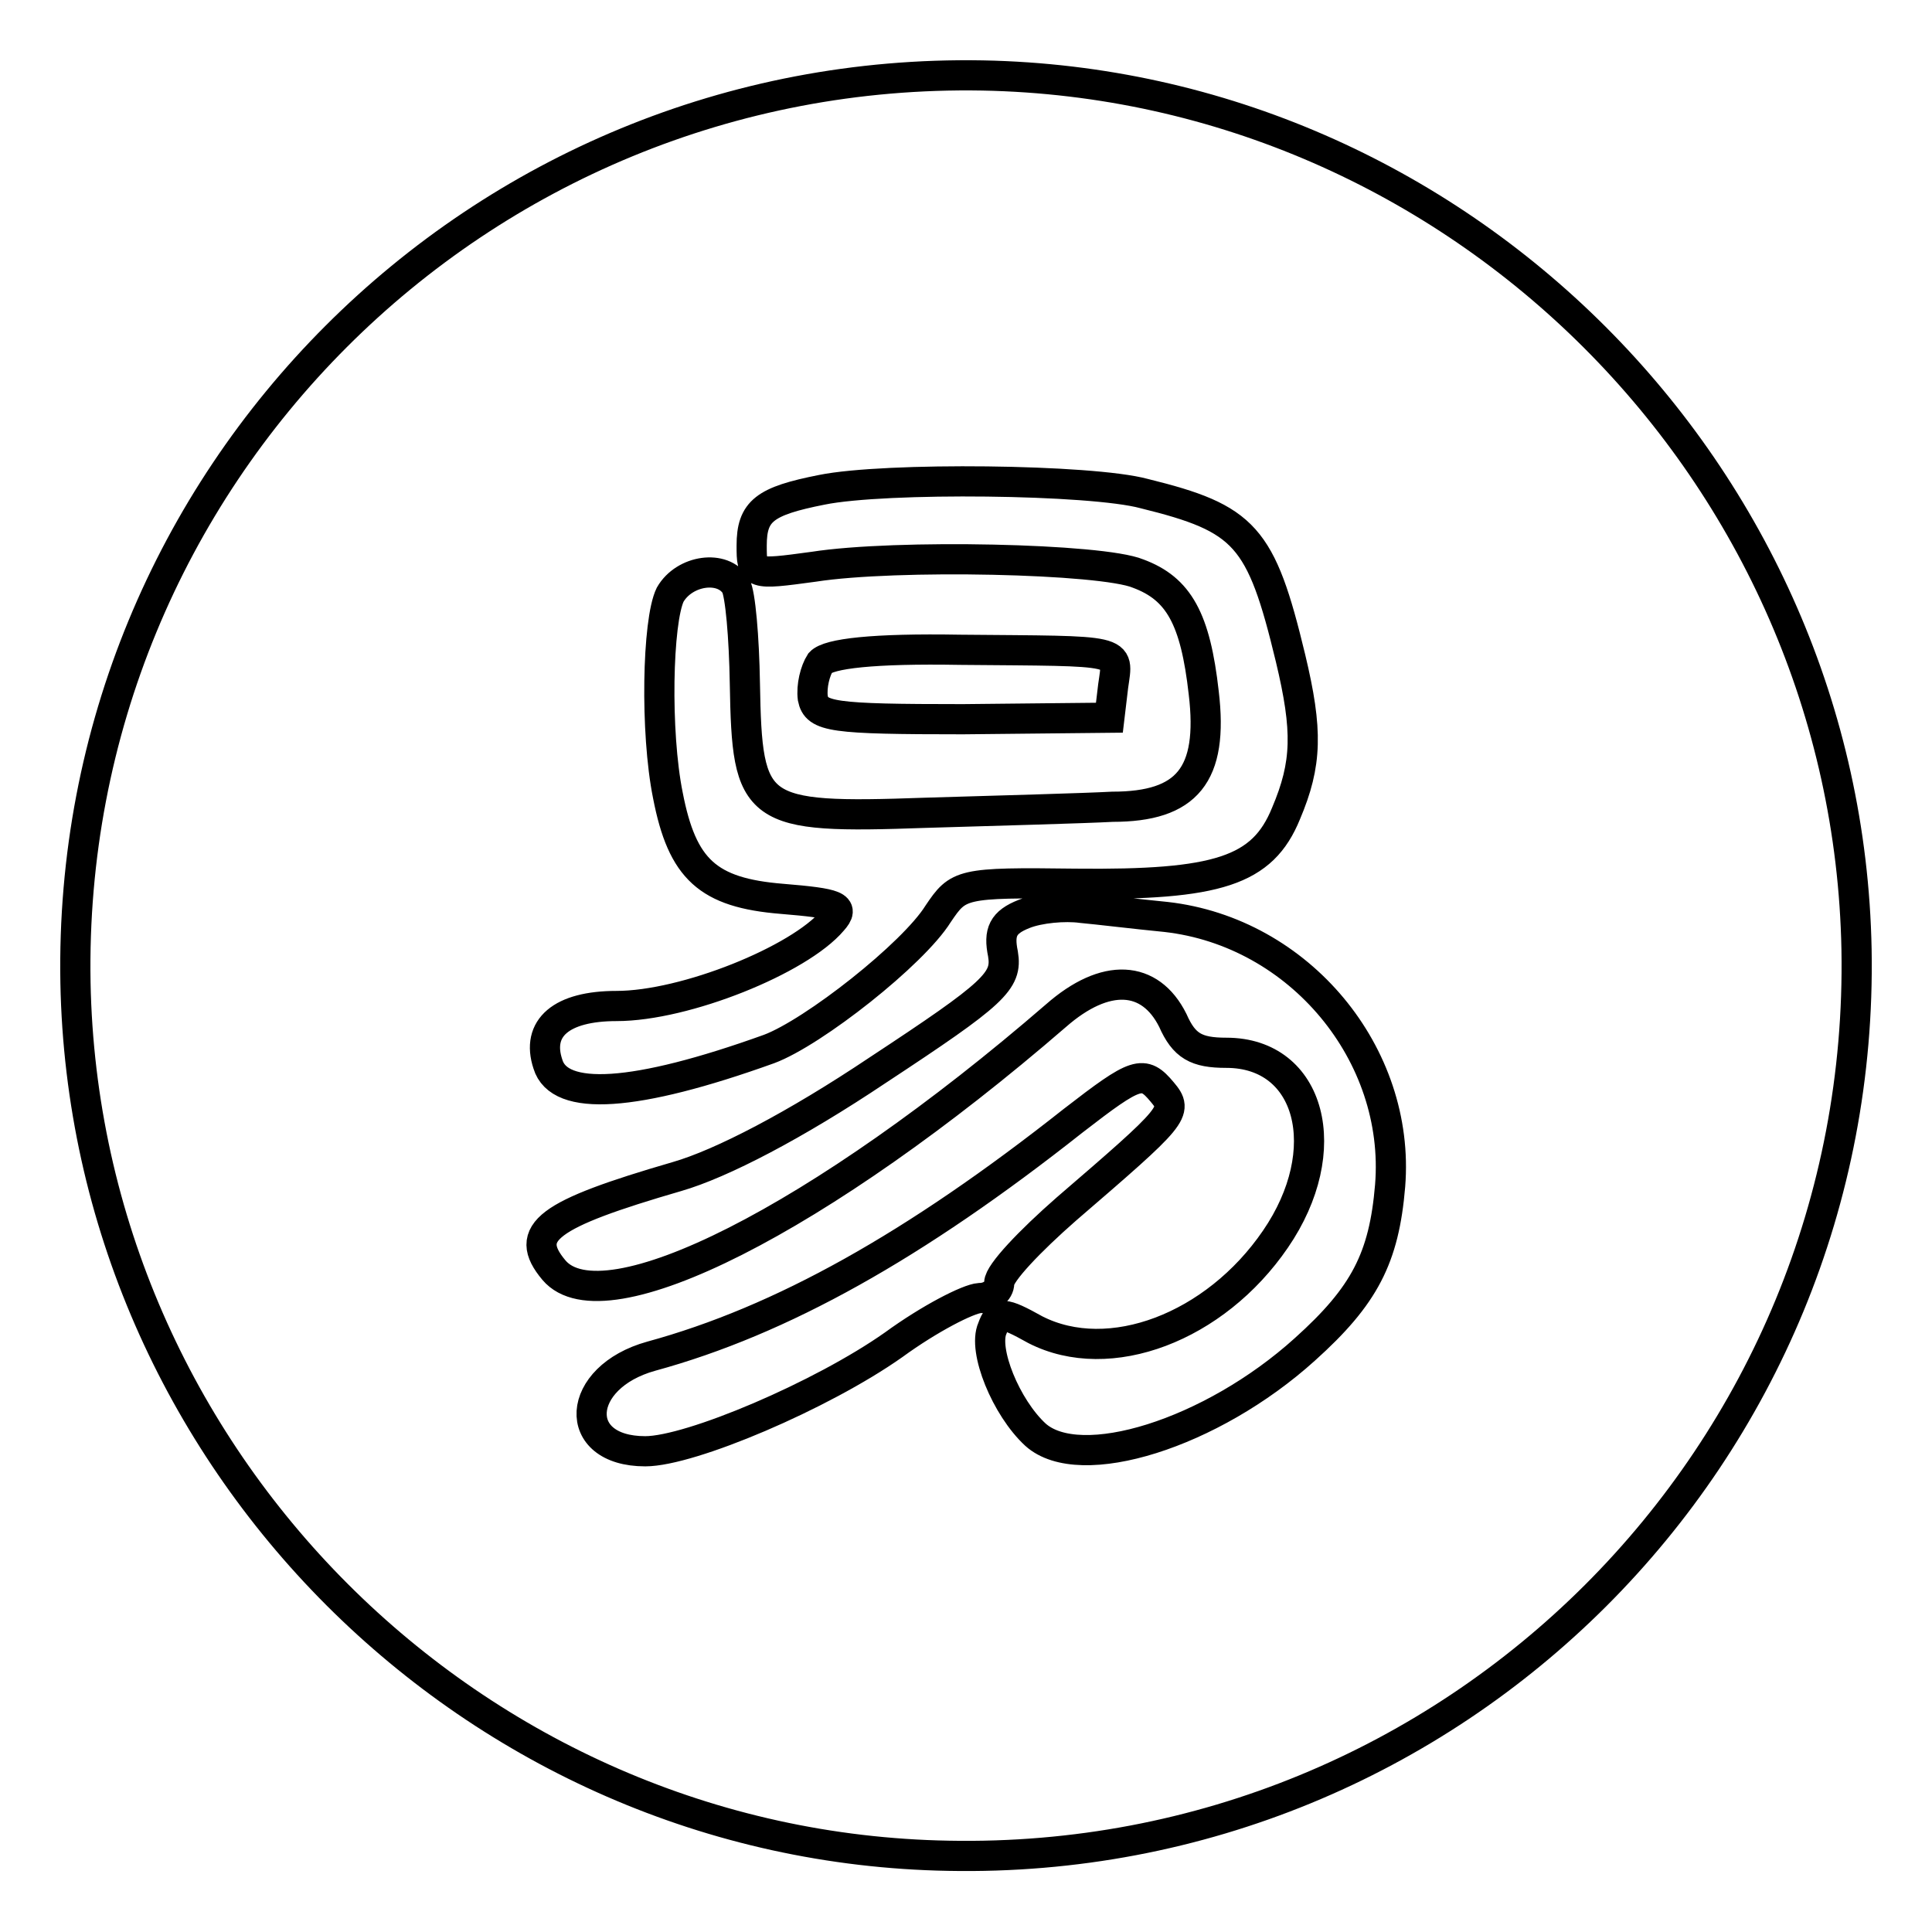
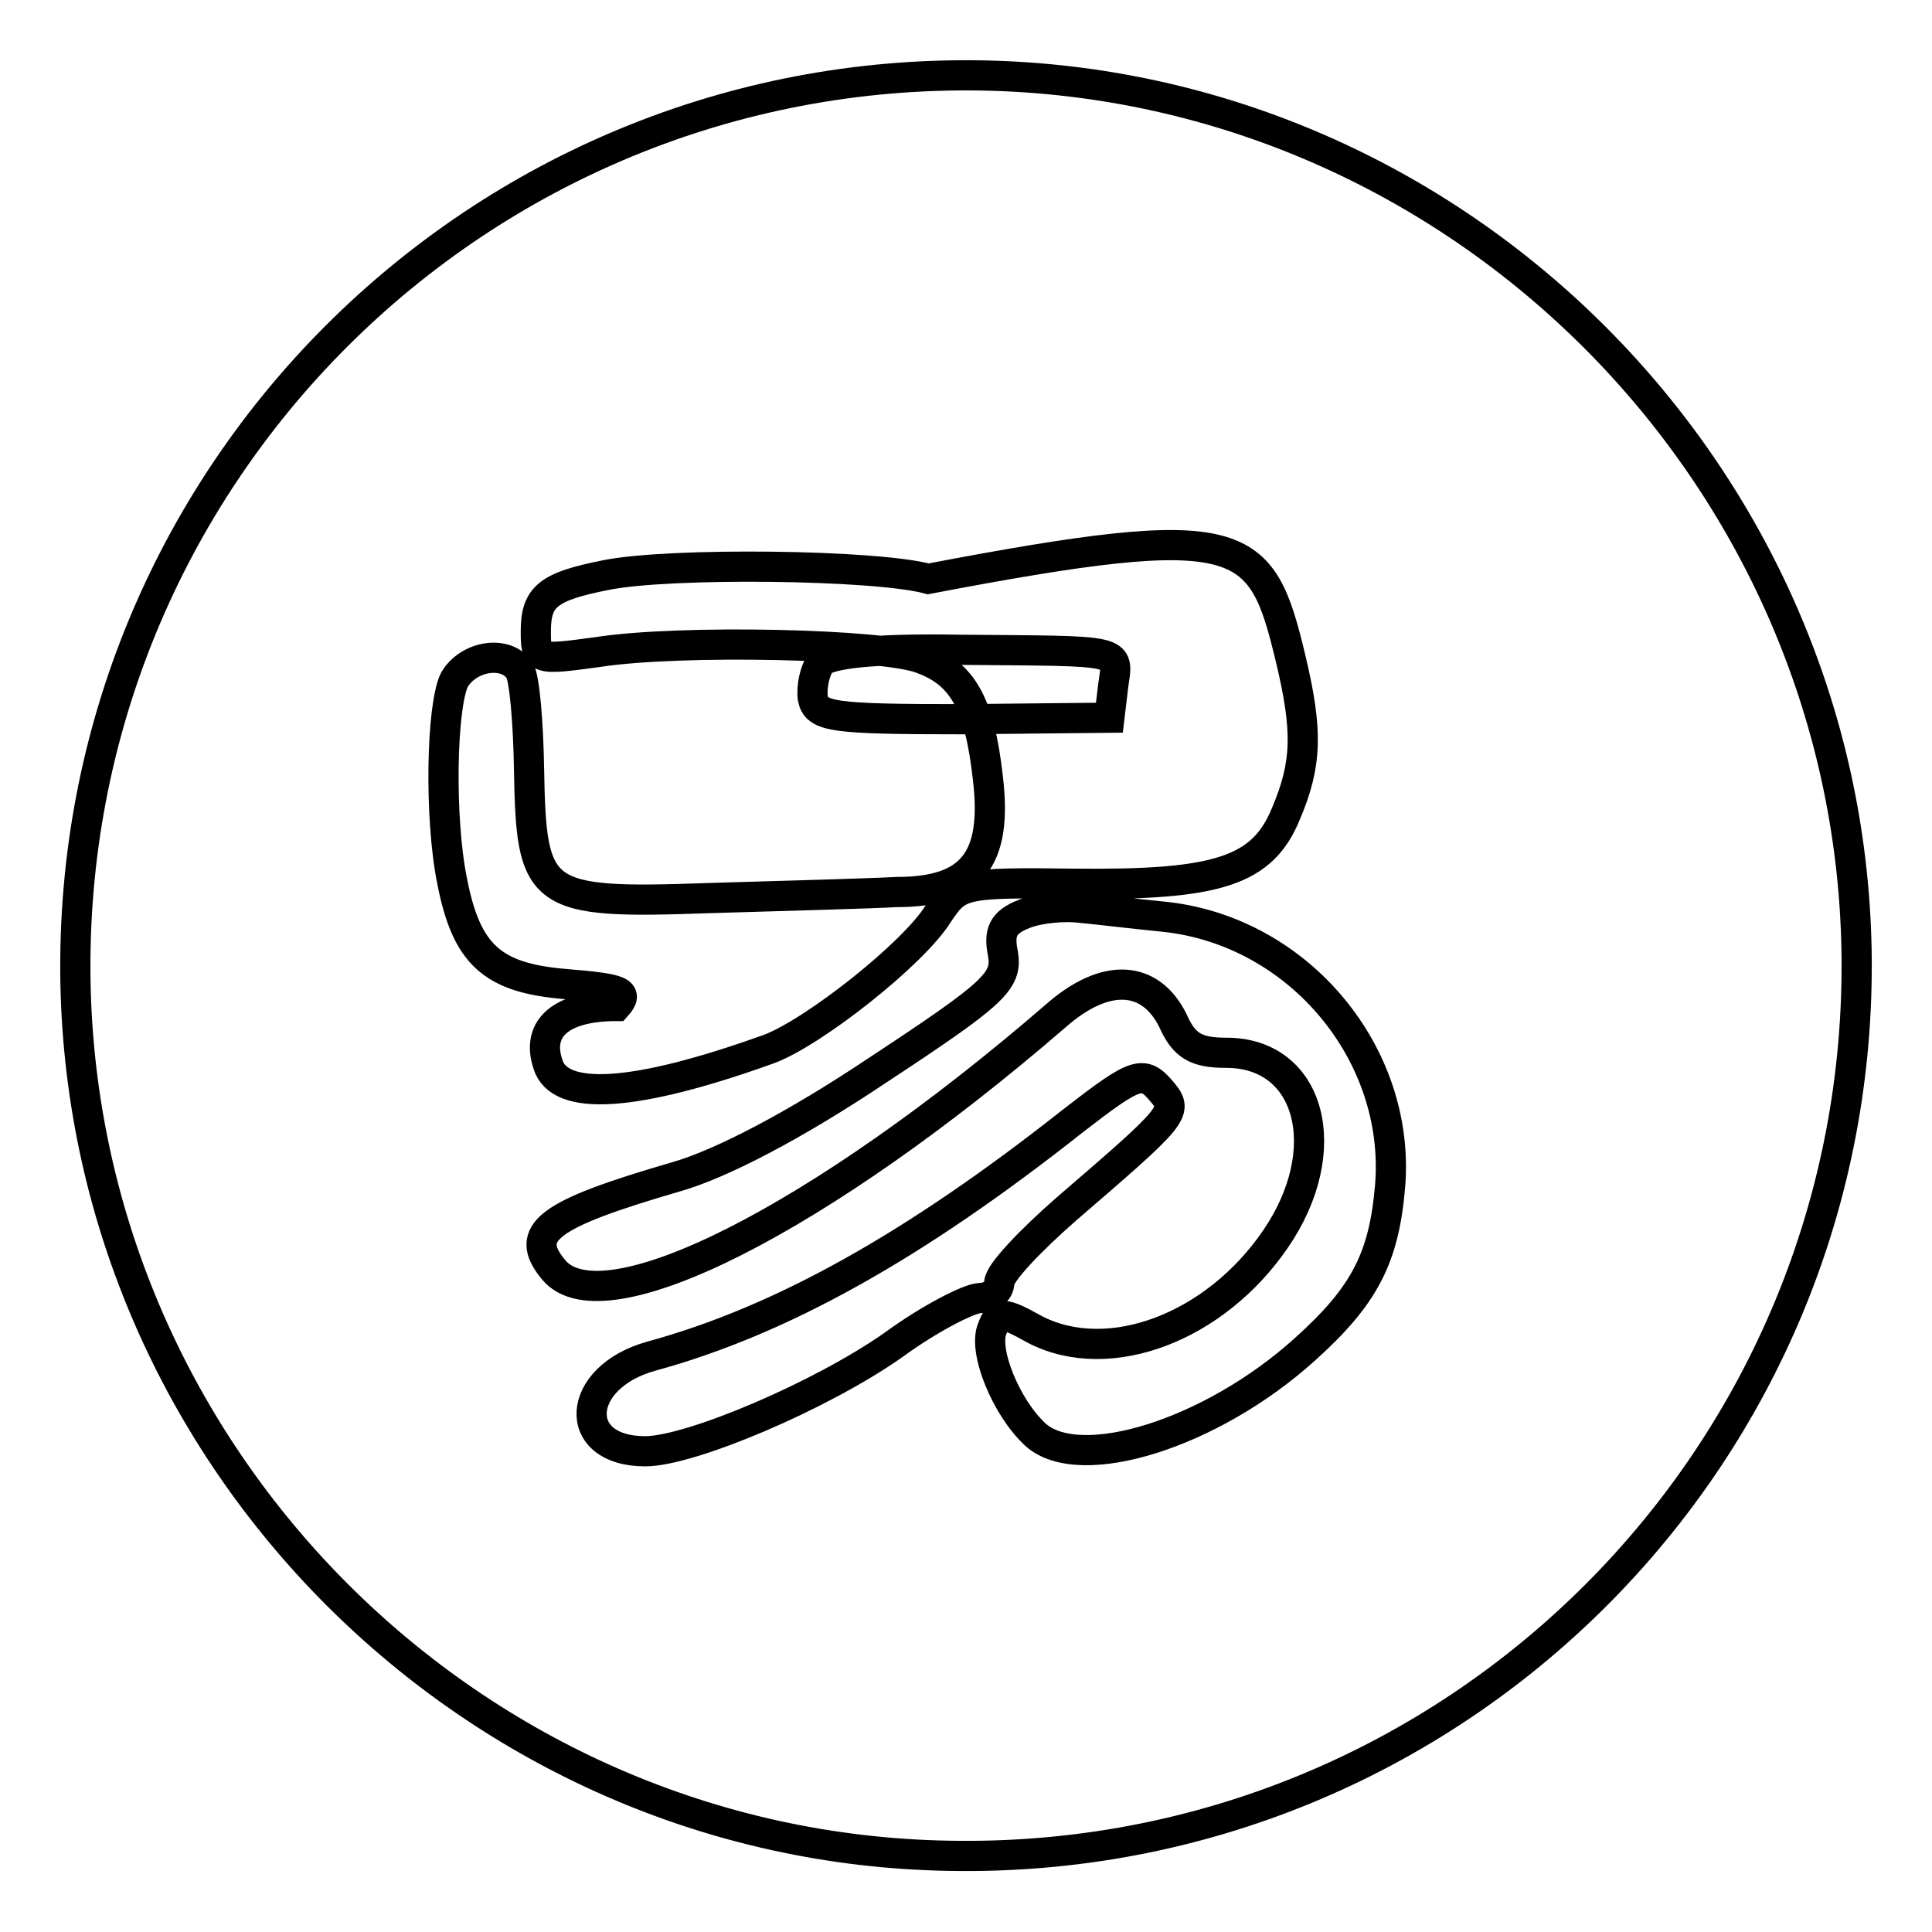
<svg xmlns="http://www.w3.org/2000/svg" version="1.1" x="0px" y="0px" viewBox="0 0 256 256" enable-background="new 0 0 256 256" xml:space="preserve">
  <g>
-     <path stroke-width="4" fill-opacity="0" stroke="#000000" d="M246,125.8C244.8,62.7,193.3,11.2,130.2,10C63.3,8.8,8.8,63.3,10,130.2c1.2,63.1,52.7,114.6,115.7,115.7 C192.7,247.2,247.2,192.7,246,125.8z M81.7,133.3c9.1,0,24.2-6.1,28.6-11.3c1.7-1.9,0.6-2.3-6.7-2.9c-9.8-0.8-13.2-3.9-15.1-13.7 c-1.7-8.4-1.4-23.1,0.3-26.6c1.9-3.3,7-4,8.7-1.2c0.6,1.1,1.1,6.8,1.2,13c0.3,17.1,1.2,17.9,23.9,17.1c10.1-0.3,21.1-0.6,24.8-0.8 c9.9,0,13.4-4.2,12.1-15.1c-1.1-9.8-3.3-13.8-8.7-15.8c-4.8-2-32.1-2.6-43-0.9c-8.1,1.1-8.2,1.1-8.2-2.8c0-4.6,1.7-5.9,9.3-7.4 c8.4-1.7,35.7-1.4,42.7,0.5C165,68.7,167.1,71,171,87.2c2.3,9.6,2.2,14-0.6,20.6c-3.1,7.6-9,9.5-27.9,9.3c-15.2-0.2-15.5,0-18.2,4 c-3.3,5.3-16.5,15.7-22.4,17.9c-17.8,6.4-27.8,7-29.3,2C71,136.2,74.4,133.3,81.7,133.3z M108.7,87.8c1.1-1.2,7-1.9,18.5-1.7 c22,0.2,21-0.2,20.3,4.8l-0.5,4.2l-19.4,0.2c-17.4,0-19.4-0.3-19.9-2.8C107.5,90.9,108,88.9,108.7,87.8z M118.4,178.2 c-9.5,6.7-26.9,14.1-32.9,14.1c-9.9,0-9.3-9.8,0.8-12.6c17.2-4.7,34.9-14.6,55.9-31.2c8.4-6.5,9.3-6.8,11.8-3.8 c2.2,2.6,1.7,3.1-12.7,15.5c-4.8,4.2-8.9,8.5-8.9,9.8c0,1.1-1.2,2-2.6,2C128.3,172.1,123.2,174.7,118.4,178.2z M184.2,157.1 c-0.8,9.6-3.4,14.6-11.3,21.7c-12.4,11.2-29.8,16.6-35.7,11.3c-3.9-3.6-7-11.2-5.7-14.1c0.8-2.2,1.4-2.2,5.7,0.2 c9.8,5,23.8-0.3,31.8-12c8.1-11.8,4.7-24.7-6.5-24.7c-4,0-5.6-0.9-7.1-4.3c-3-6-8.9-6.4-15.5-0.6c-31.1,26.9-59.9,41.5-66.5,33.7 c-4.2-5-0.9-7.4,16.3-12.4c5.9-1.7,15.7-6.8,26.6-14.1c15.5-10.2,17.2-11.8,16.6-15.4c-0.6-2.9,0-4.2,2.8-5.3 c2-0.8,5.4-1.1,7.6-0.8c2.2,0.2,7.1,0.8,11.2,1.2C172.2,123.5,185.6,139.7,184.2,157.1z" />
+     <path stroke-width="4" fill-opacity="0" stroke="#000000" d="M246,125.8C244.8,62.7,193.3,11.2,130.2,10C63.3,8.8,8.8,63.3,10,130.2c1.2,63.1,52.7,114.6,115.7,115.7 C192.7,247.2,247.2,192.7,246,125.8z M81.7,133.3c1.7-1.9,0.6-2.3-6.7-2.9c-9.8-0.8-13.2-3.9-15.1-13.7 c-1.7-8.4-1.4-23.1,0.3-26.6c1.9-3.3,7-4,8.7-1.2c0.6,1.1,1.1,6.8,1.2,13c0.3,17.1,1.2,17.9,23.9,17.1c10.1-0.3,21.1-0.6,24.8-0.8 c9.9,0,13.4-4.2,12.1-15.1c-1.1-9.8-3.3-13.8-8.7-15.8c-4.8-2-32.1-2.6-43-0.9c-8.1,1.1-8.2,1.1-8.2-2.8c0-4.6,1.7-5.9,9.3-7.4 c8.4-1.7,35.7-1.4,42.7,0.5C165,68.7,167.1,71,171,87.2c2.3,9.6,2.2,14-0.6,20.6c-3.1,7.6-9,9.5-27.9,9.3c-15.2-0.2-15.5,0-18.2,4 c-3.3,5.3-16.5,15.7-22.4,17.9c-17.8,6.4-27.8,7-29.3,2C71,136.2,74.4,133.3,81.7,133.3z M108.7,87.8c1.1-1.2,7-1.9,18.5-1.7 c22,0.2,21-0.2,20.3,4.8l-0.5,4.2l-19.4,0.2c-17.4,0-19.4-0.3-19.9-2.8C107.5,90.9,108,88.9,108.7,87.8z M118.4,178.2 c-9.5,6.7-26.9,14.1-32.9,14.1c-9.9,0-9.3-9.8,0.8-12.6c17.2-4.7,34.9-14.6,55.9-31.2c8.4-6.5,9.3-6.8,11.8-3.8 c2.2,2.6,1.7,3.1-12.7,15.5c-4.8,4.2-8.9,8.5-8.9,9.8c0,1.1-1.2,2-2.6,2C128.3,172.1,123.2,174.7,118.4,178.2z M184.2,157.1 c-0.8,9.6-3.4,14.6-11.3,21.7c-12.4,11.2-29.8,16.6-35.7,11.3c-3.9-3.6-7-11.2-5.7-14.1c0.8-2.2,1.4-2.2,5.7,0.2 c9.8,5,23.8-0.3,31.8-12c8.1-11.8,4.7-24.7-6.5-24.7c-4,0-5.6-0.9-7.1-4.3c-3-6-8.9-6.4-15.5-0.6c-31.1,26.9-59.9,41.5-66.5,33.7 c-4.2-5-0.9-7.4,16.3-12.4c5.9-1.7,15.7-6.8,26.6-14.1c15.5-10.2,17.2-11.8,16.6-15.4c-0.6-2.9,0-4.2,2.8-5.3 c2-0.8,5.4-1.1,7.6-0.8c2.2,0.2,7.1,0.8,11.2,1.2C172.2,123.5,185.6,139.7,184.2,157.1z" />
  </g>
</svg>